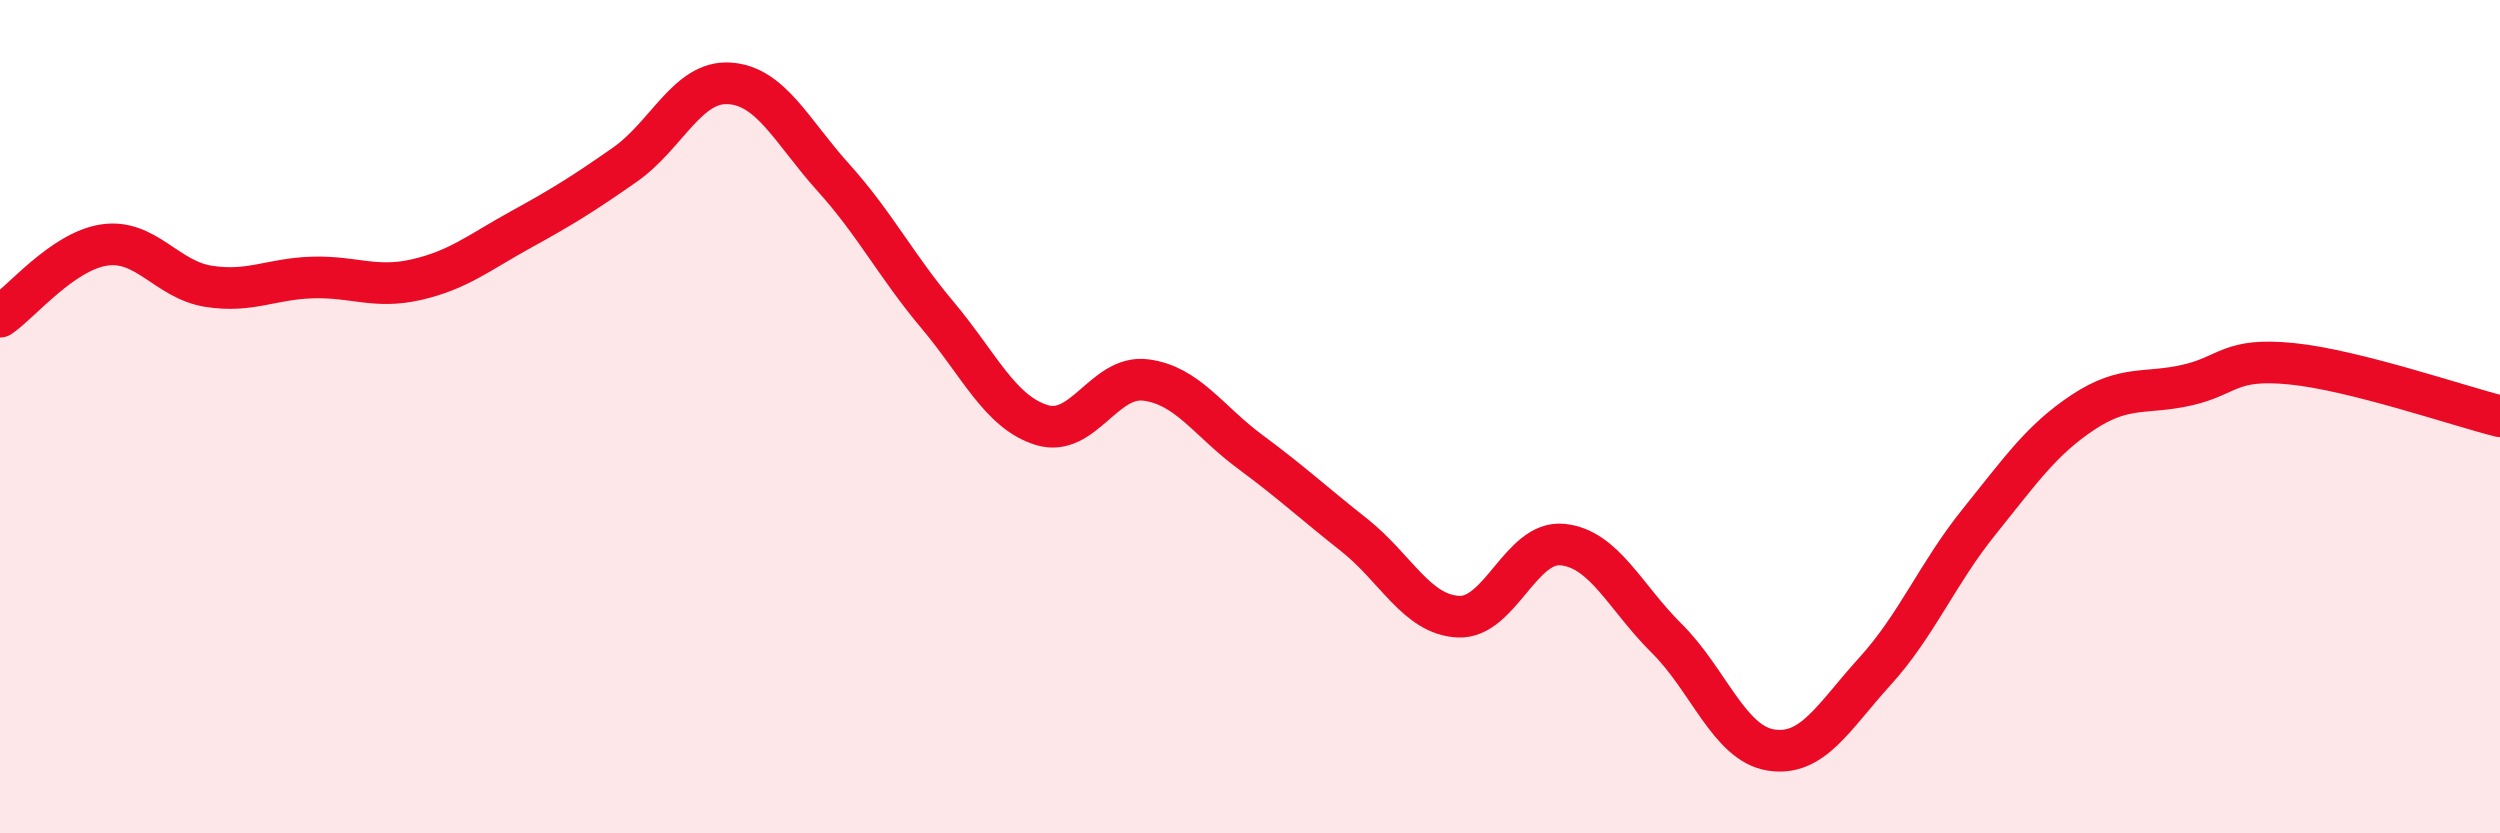
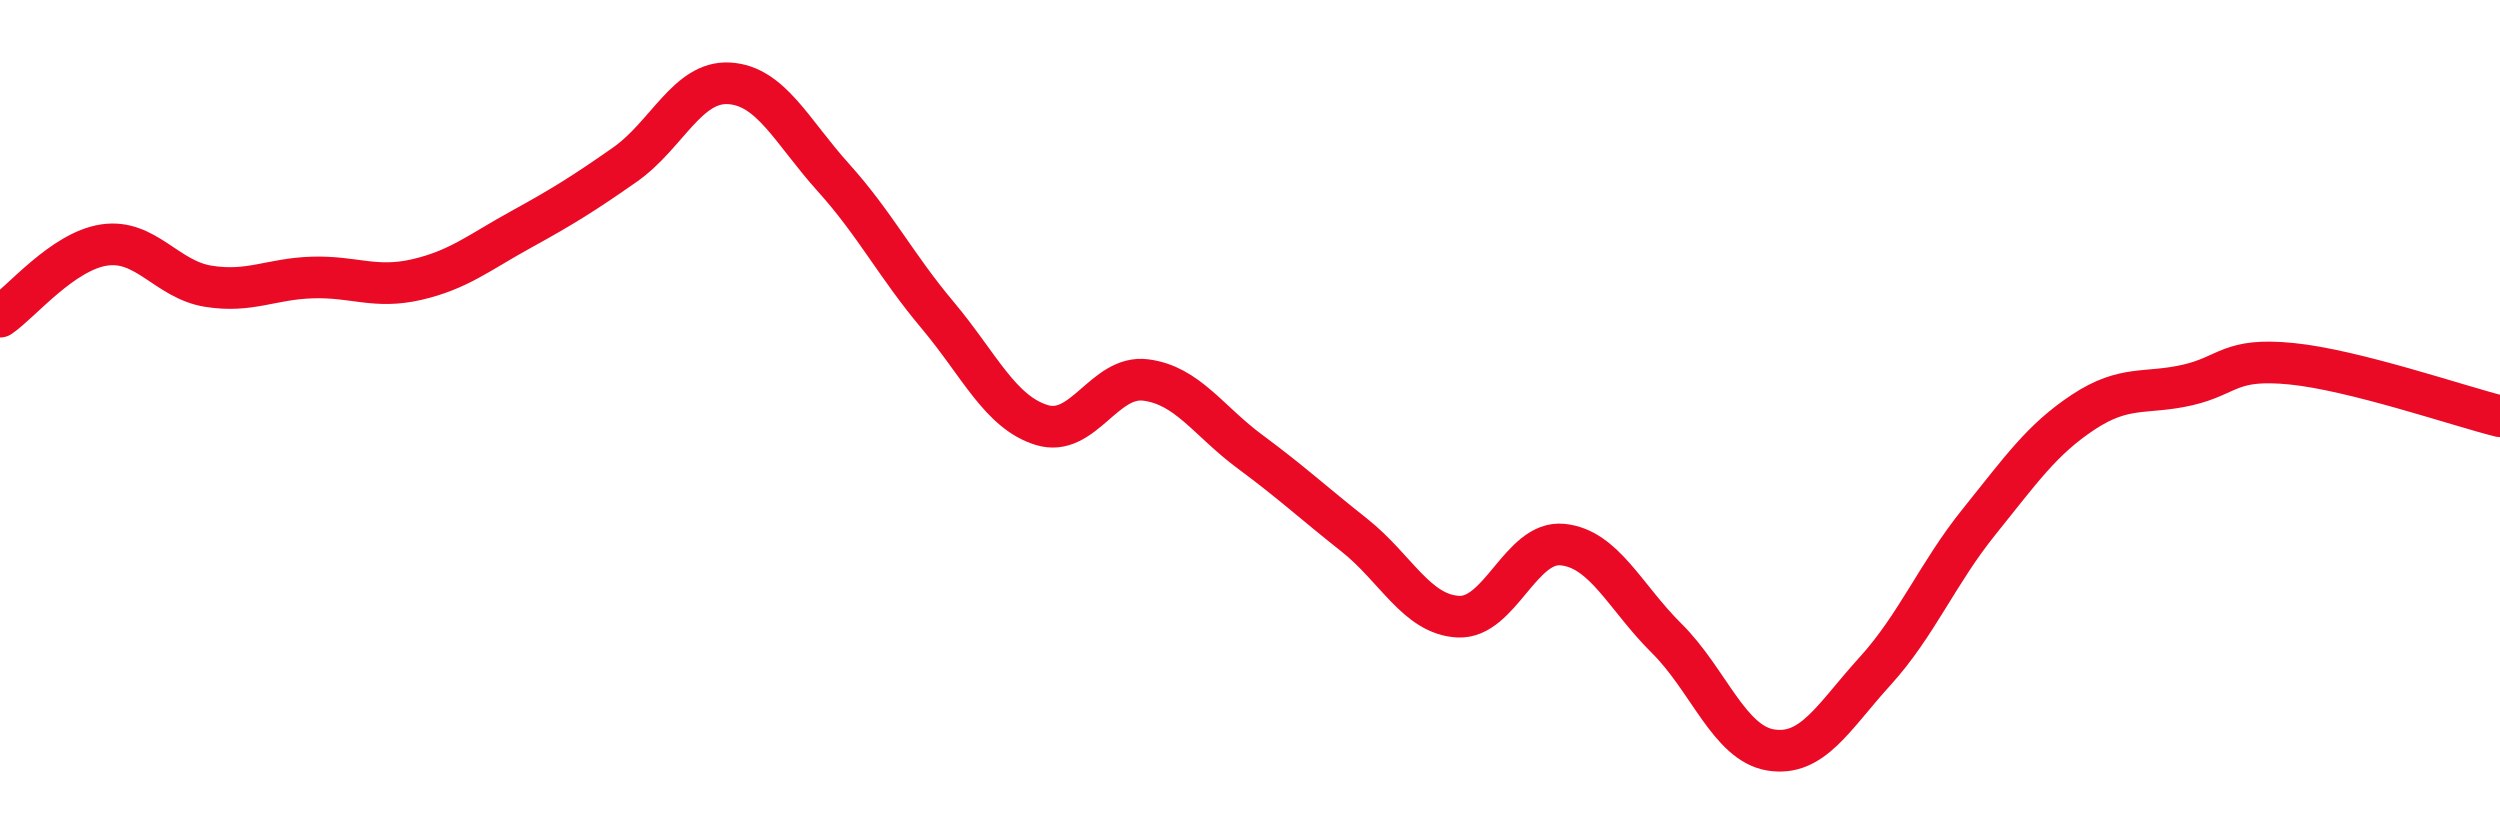
<svg xmlns="http://www.w3.org/2000/svg" width="60" height="20" viewBox="0 0 60 20">
-   <path d="M 0,7.6 C 0.5,7.26 1.5,6.03 2.5,5.88 C 3.5,5.73 4,6.71 5,6.87 C 6,7.03 6.5,6.69 7.5,6.66 C 8.5,6.63 9,6.94 10,6.71 C 11,6.48 11.5,6.06 12.5,5.51 C 13.5,4.96 14,4.65 15,3.95 C 16,3.25 16.5,1.94 17.5,2 C 18.5,2.06 19,3.15 20,4.26 C 21,5.37 21.5,6.37 22.5,7.56 C 23.5,8.75 24,9.89 25,10.2 C 26,10.51 26.5,8.99 27.5,9.12 C 28.5,9.25 29,10.1 30,10.84 C 31,11.58 31.5,12.05 32.5,12.84 C 33.5,13.63 34,14.75 35,14.8 C 36,14.85 36.5,12.97 37.5,13.07 C 38.5,13.17 39,14.33 40,15.32 C 41,16.31 41.5,17.84 42.5,18 C 43.5,18.16 44,17.21 45,16.11 C 46,15.01 46.5,13.76 47.5,12.52 C 48.5,11.28 49,10.55 50,9.89 C 51,9.23 51.5,9.47 52.5,9.24 C 53.5,9.01 53.5,8.58 55,8.73 C 56.5,8.88 59,9.74 60,9.99L60 20L0 20Z" fill="#EB0A25" opacity="0.1" stroke-linecap="round" stroke-linejoin="round" />
  <path d="M 0,7.6 C 0.5,7.26 1.5,6.03 2.5,5.88 C 3.5,5.73 4,6.71 5,6.87 C 6,7.03 6.5,6.69 7.5,6.66 C 8.5,6.63 9,6.94 10,6.71 C 11,6.48 11.5,6.06 12.5,5.51 C 13.5,4.96 14,4.65 15,3.95 C 16,3.25 16.5,1.94 17.5,2 C 18.5,2.06 19,3.15 20,4.26 C 21,5.37 21.5,6.37 22.5,7.56 C 23.5,8.75 24,9.89 25,10.2 C 26,10.51 26.5,8.99 27.5,9.12 C 28.5,9.25 29,10.1 30,10.84 C 31,11.58 31.5,12.05 32.5,12.84 C 33.5,13.63 34,14.75 35,14.8 C 36,14.85 36.5,12.97 37.5,13.07 C 38.5,13.17 39,14.33 40,15.32 C 41,16.31 41.5,17.84 42.5,18 C 43.5,18.16 44,17.21 45,16.11 C 46,15.01 46.5,13.76 47.5,12.52 C 48.5,11.28 49,10.55 50,9.89 C 51,9.23 51.5,9.47 52.5,9.24 C 53.5,9.01 53.5,8.58 55,8.73 C 56.5,8.88 59,9.74 60,9.99" stroke="#EB0A25" stroke-width="1" fill="none" stroke-linecap="round" stroke-linejoin="round" />
</svg>